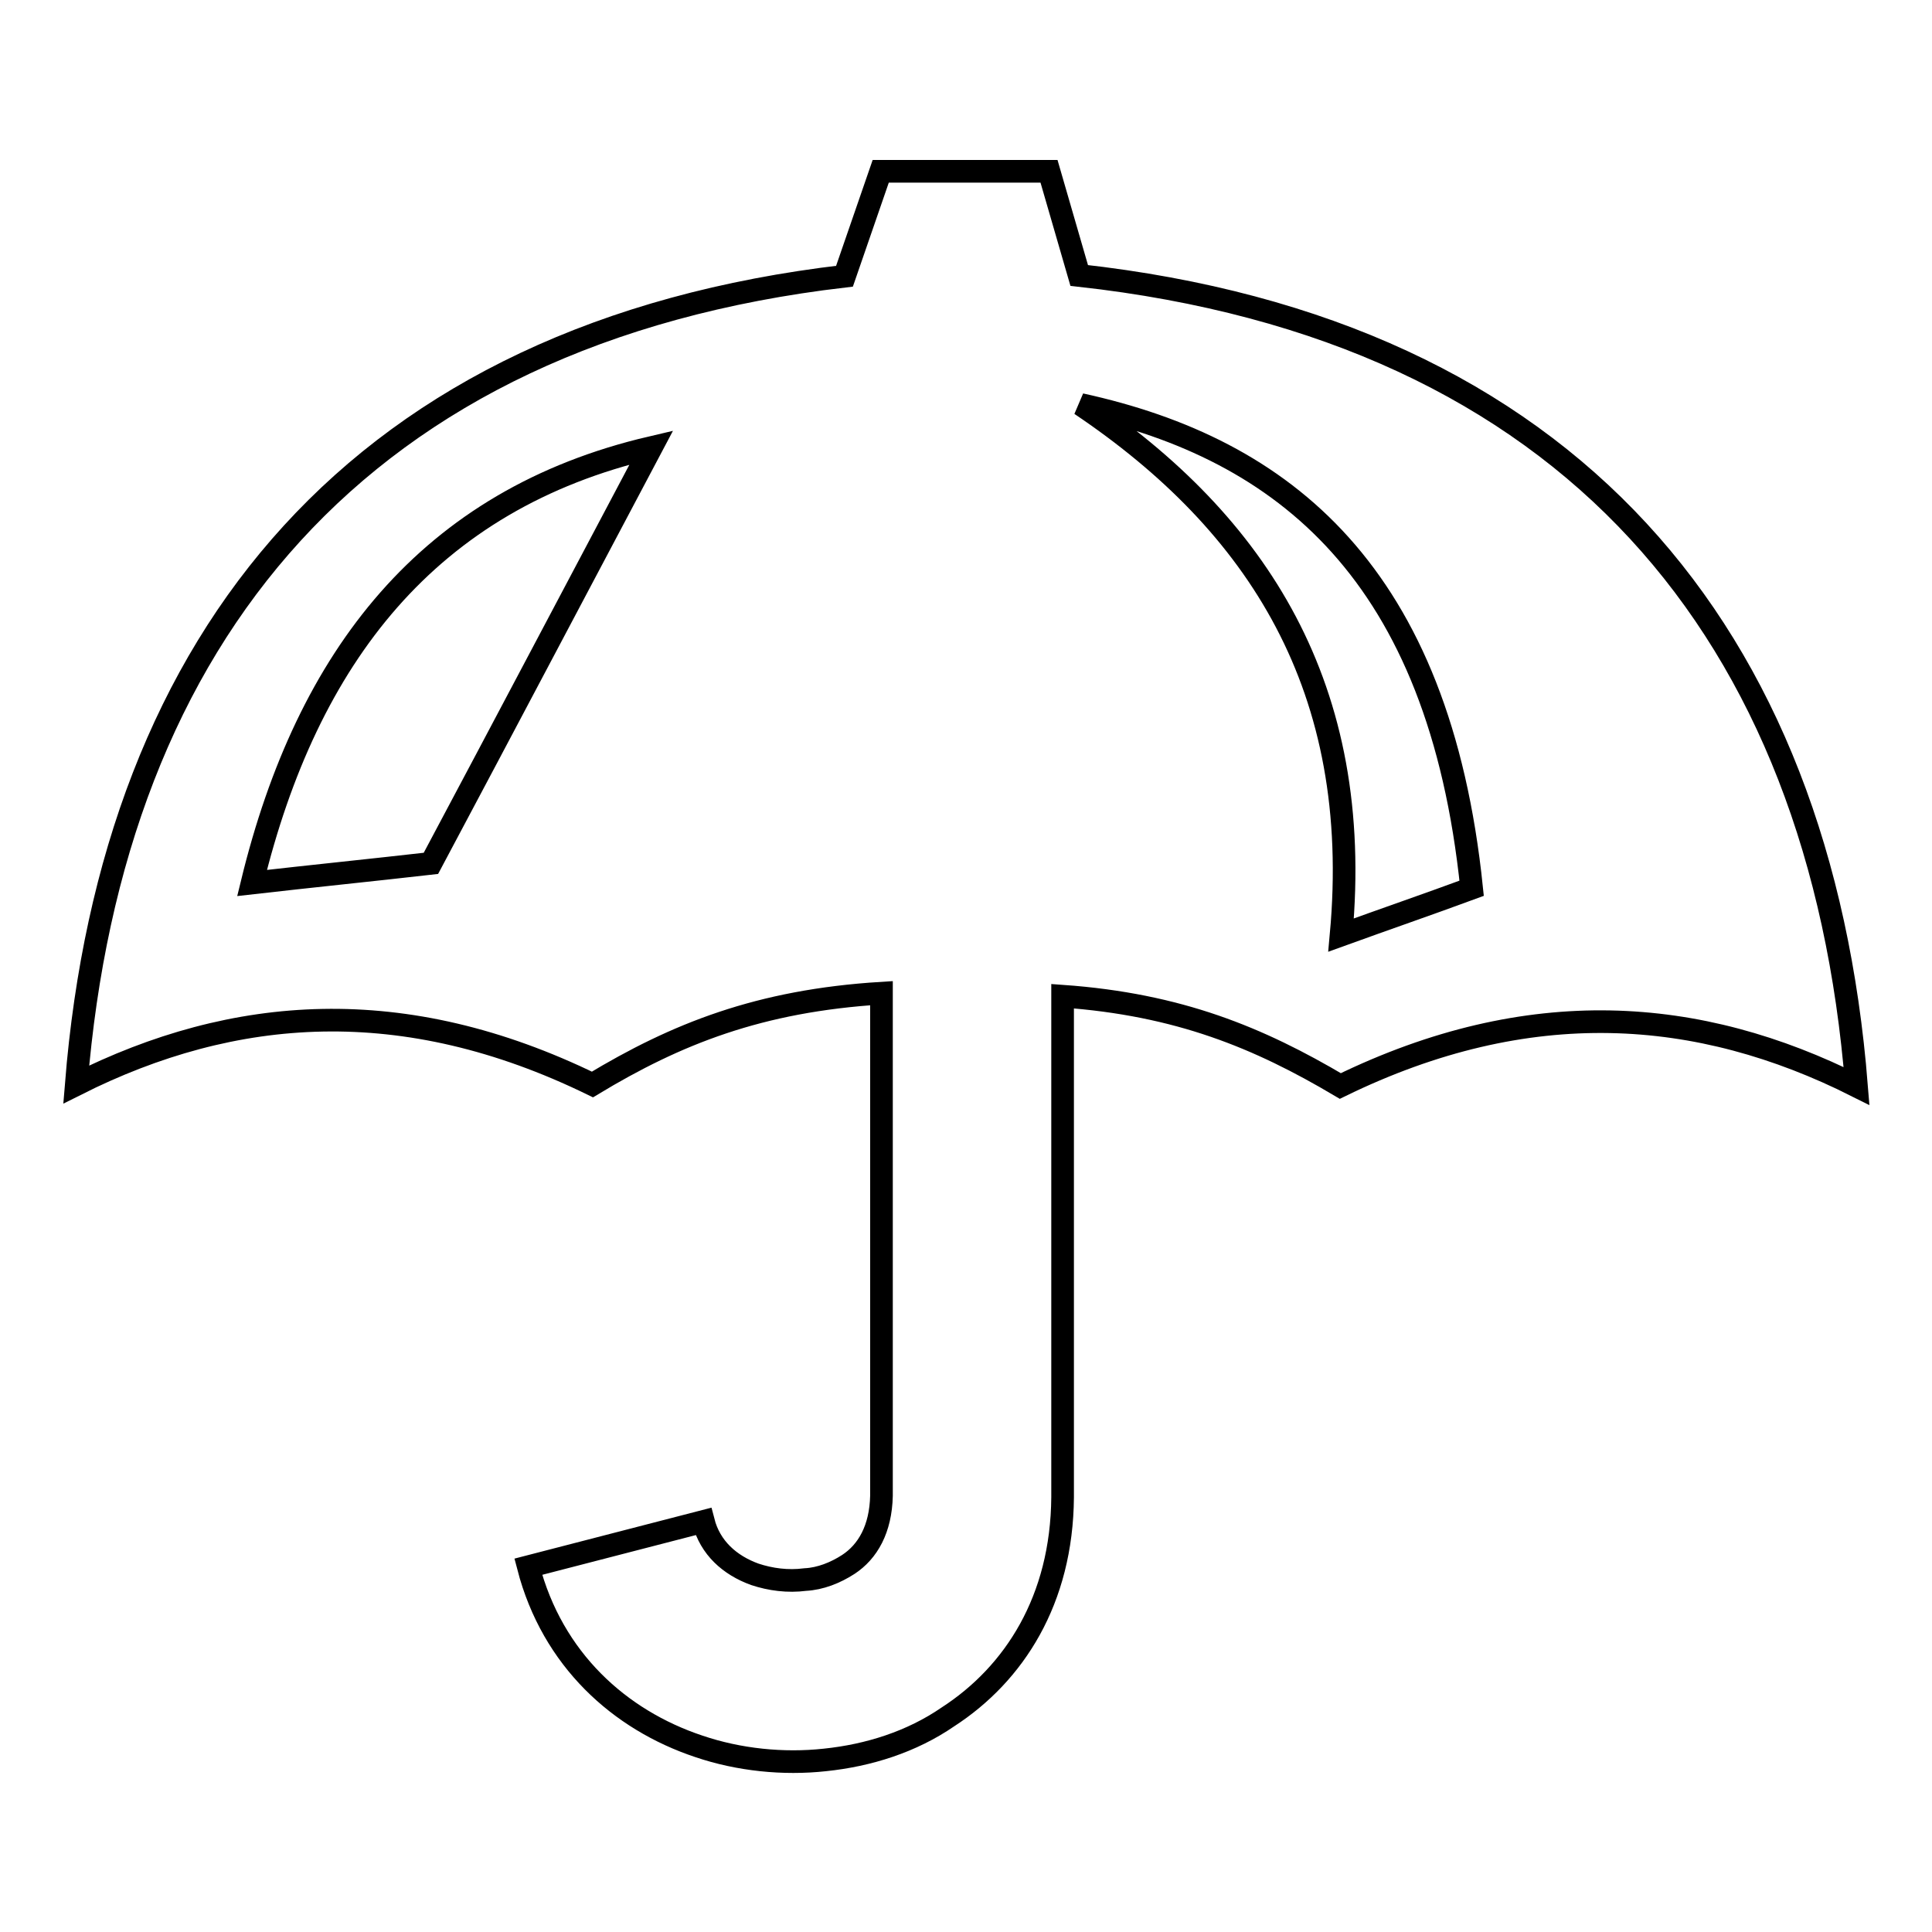
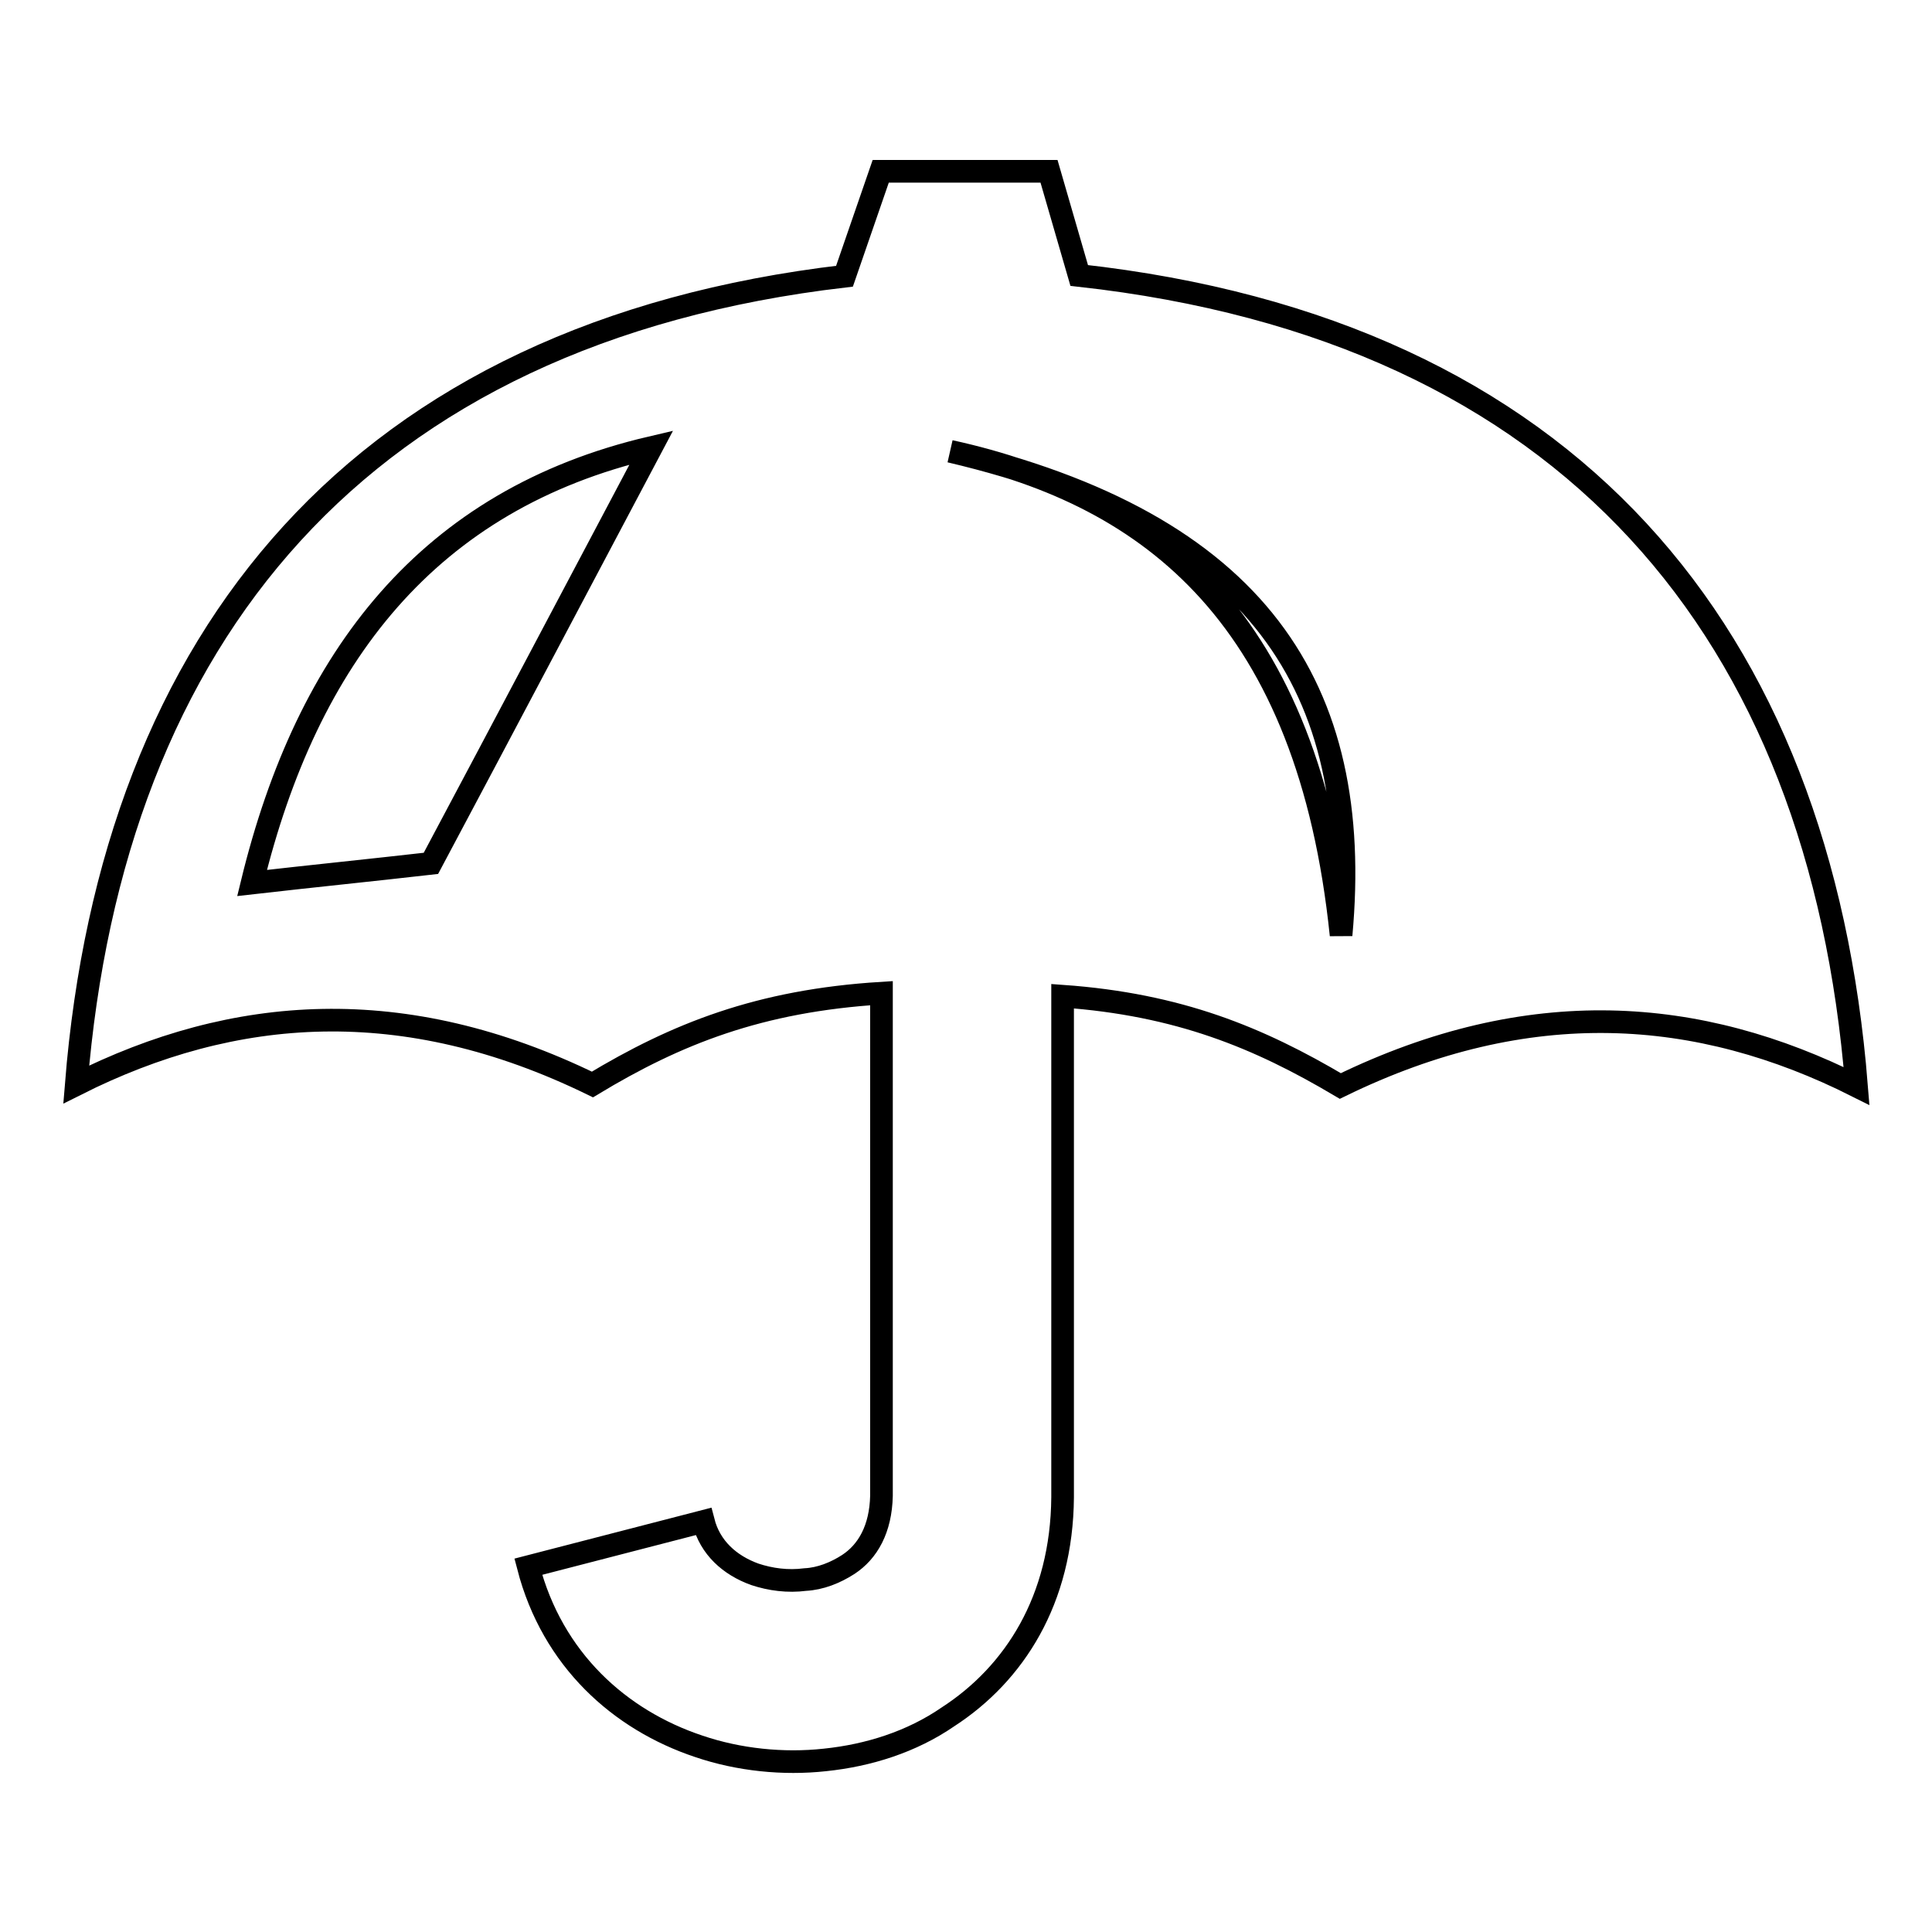
<svg xmlns="http://www.w3.org/2000/svg" version="1.1" x="0px" y="0px" viewBox="0 0 256 256" enable-background="new 0 0 256 256" xml:space="preserve">
  <g>
-     <path stroke-width="3" fill-opacity="0" stroke="#000000" d="M93.2,201.6c0.9,3.5,3.5,5.8,6.8,7c2.1,0.7,4.4,1,6.7,0.7c2-0.1,4-0.9,5.7-2c2.6-1.7,4.3-4.7,4.4-9.1v-66.6 c-16.2,1-27.2,5.4-38.3,12.1c-25-12.2-47.5-10.5-68.4,0c4.8-59.5,37.6-99.6,101.8-107.1l4.8-13.9h22.3l4,13.8 C208,43.7,241.2,83.8,246,143.9c-20.9-10.5-43.4-12.2-68.4,0c-10.8-6.4-21.4-10.8-36.8-11.9v66.4c-0.1,13.6-6.4,23.4-15.2,29.1 c-4.8,3.3-10.5,5.1-16.3,5.7c-5.5,0.6-11.4,0-16.7-1.8c-10.5-3.5-19.4-11.5-22.6-23.8L93.2,201.6z M177.7,123.9 c5.8-2.1,11.6-4.1,17.3-6.2c-4.3-41.7-24.8-58.2-51.8-64.1C166.7,69.4,180.7,91.2,177.7,123.9z M33.4,117 c7.9-0.9,15.8-1.7,23.7-2.6C66.9,96,76.6,77.6,86.3,59.3C56.8,66.2,40.7,87,33.4,117z" />
+     <path stroke-width="3" fill-opacity="0" stroke="#000000" d="M93.2,201.6c0.9,3.5,3.5,5.8,6.8,7c2.1,0.7,4.4,1,6.7,0.7c2-0.1,4-0.9,5.7-2c2.6-1.7,4.3-4.7,4.4-9.1v-66.6 c-16.2,1-27.2,5.4-38.3,12.1c-25-12.2-47.5-10.5-68.4,0c4.8-59.5,37.6-99.6,101.8-107.1l4.8-13.9h22.3l4,13.8 C208,43.7,241.2,83.8,246,143.9c-20.9-10.5-43.4-12.2-68.4,0c-10.8-6.4-21.4-10.8-36.8-11.9v66.4c-0.1,13.6-6.4,23.4-15.2,29.1 c-4.8,3.3-10.5,5.1-16.3,5.7c-5.5,0.6-11.4,0-16.7-1.8c-10.5-3.5-19.4-11.5-22.6-23.8L93.2,201.6z M177.7,123.9 c-4.3-41.7-24.8-58.2-51.8-64.1C166.7,69.4,180.7,91.2,177.7,123.9z M33.4,117 c7.9-0.9,15.8-1.7,23.7-2.6C66.9,96,76.6,77.6,86.3,59.3C56.8,66.2,40.7,87,33.4,117z" />
  </g>
</svg>